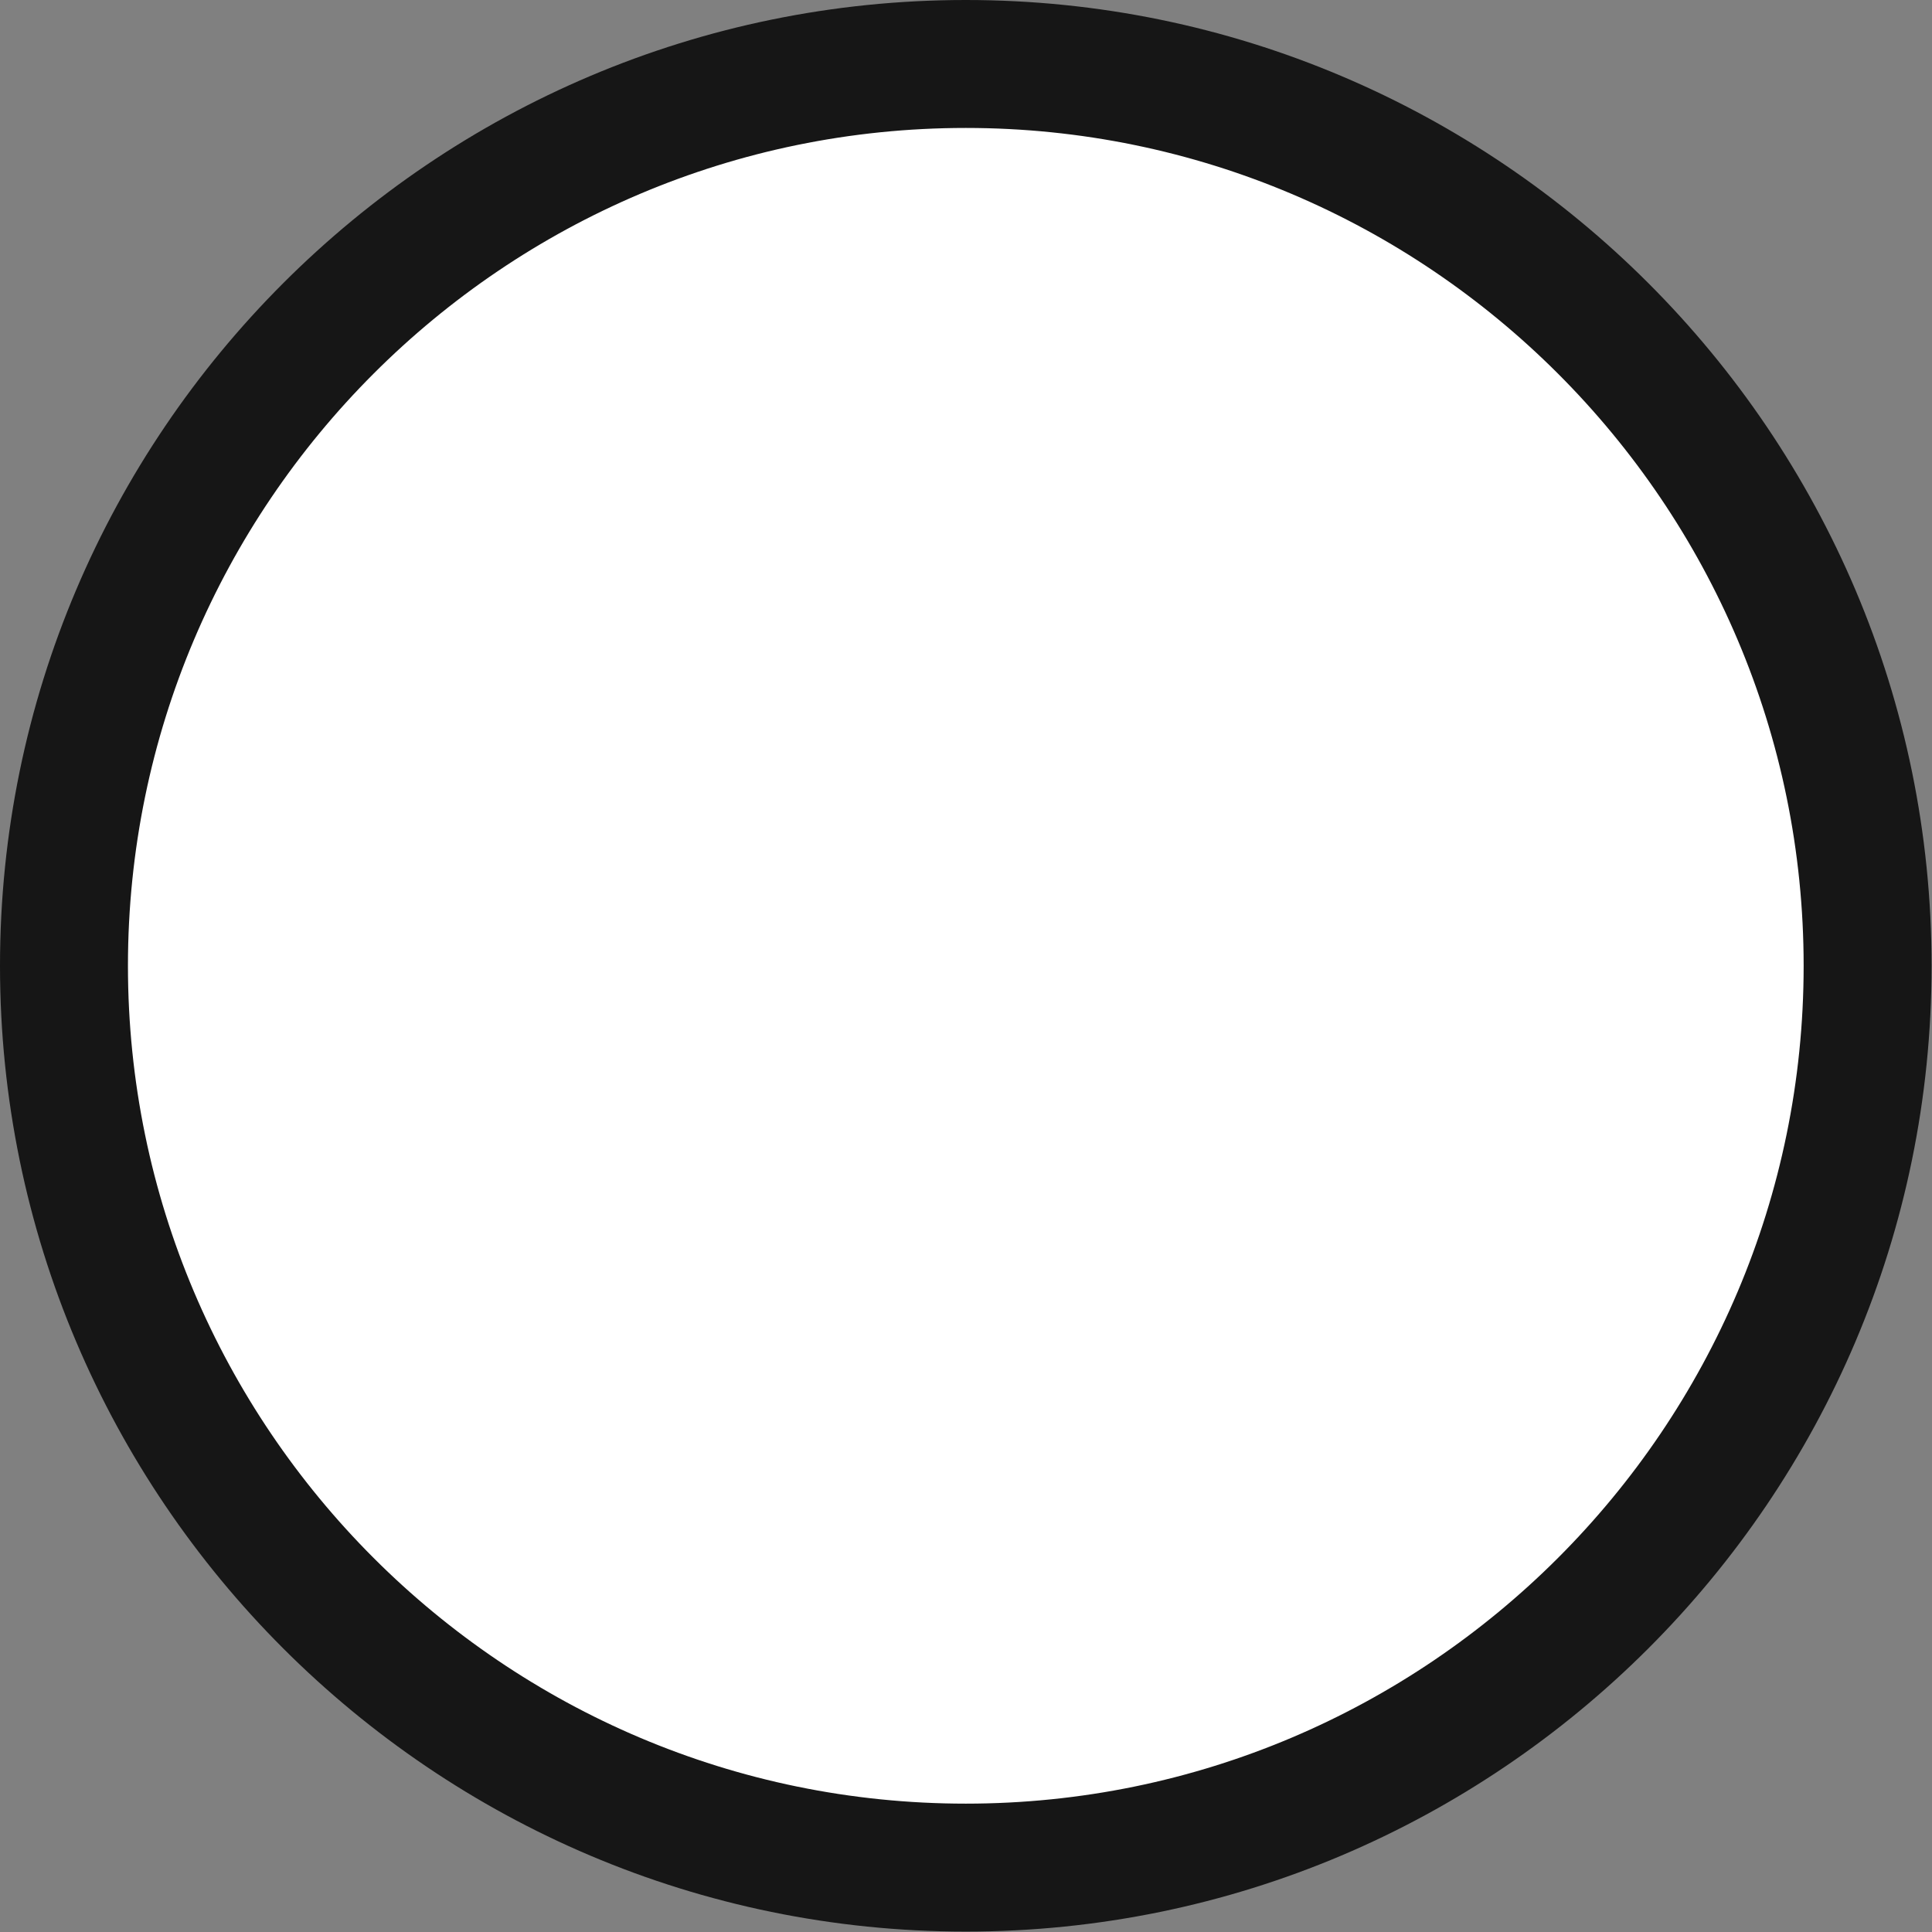
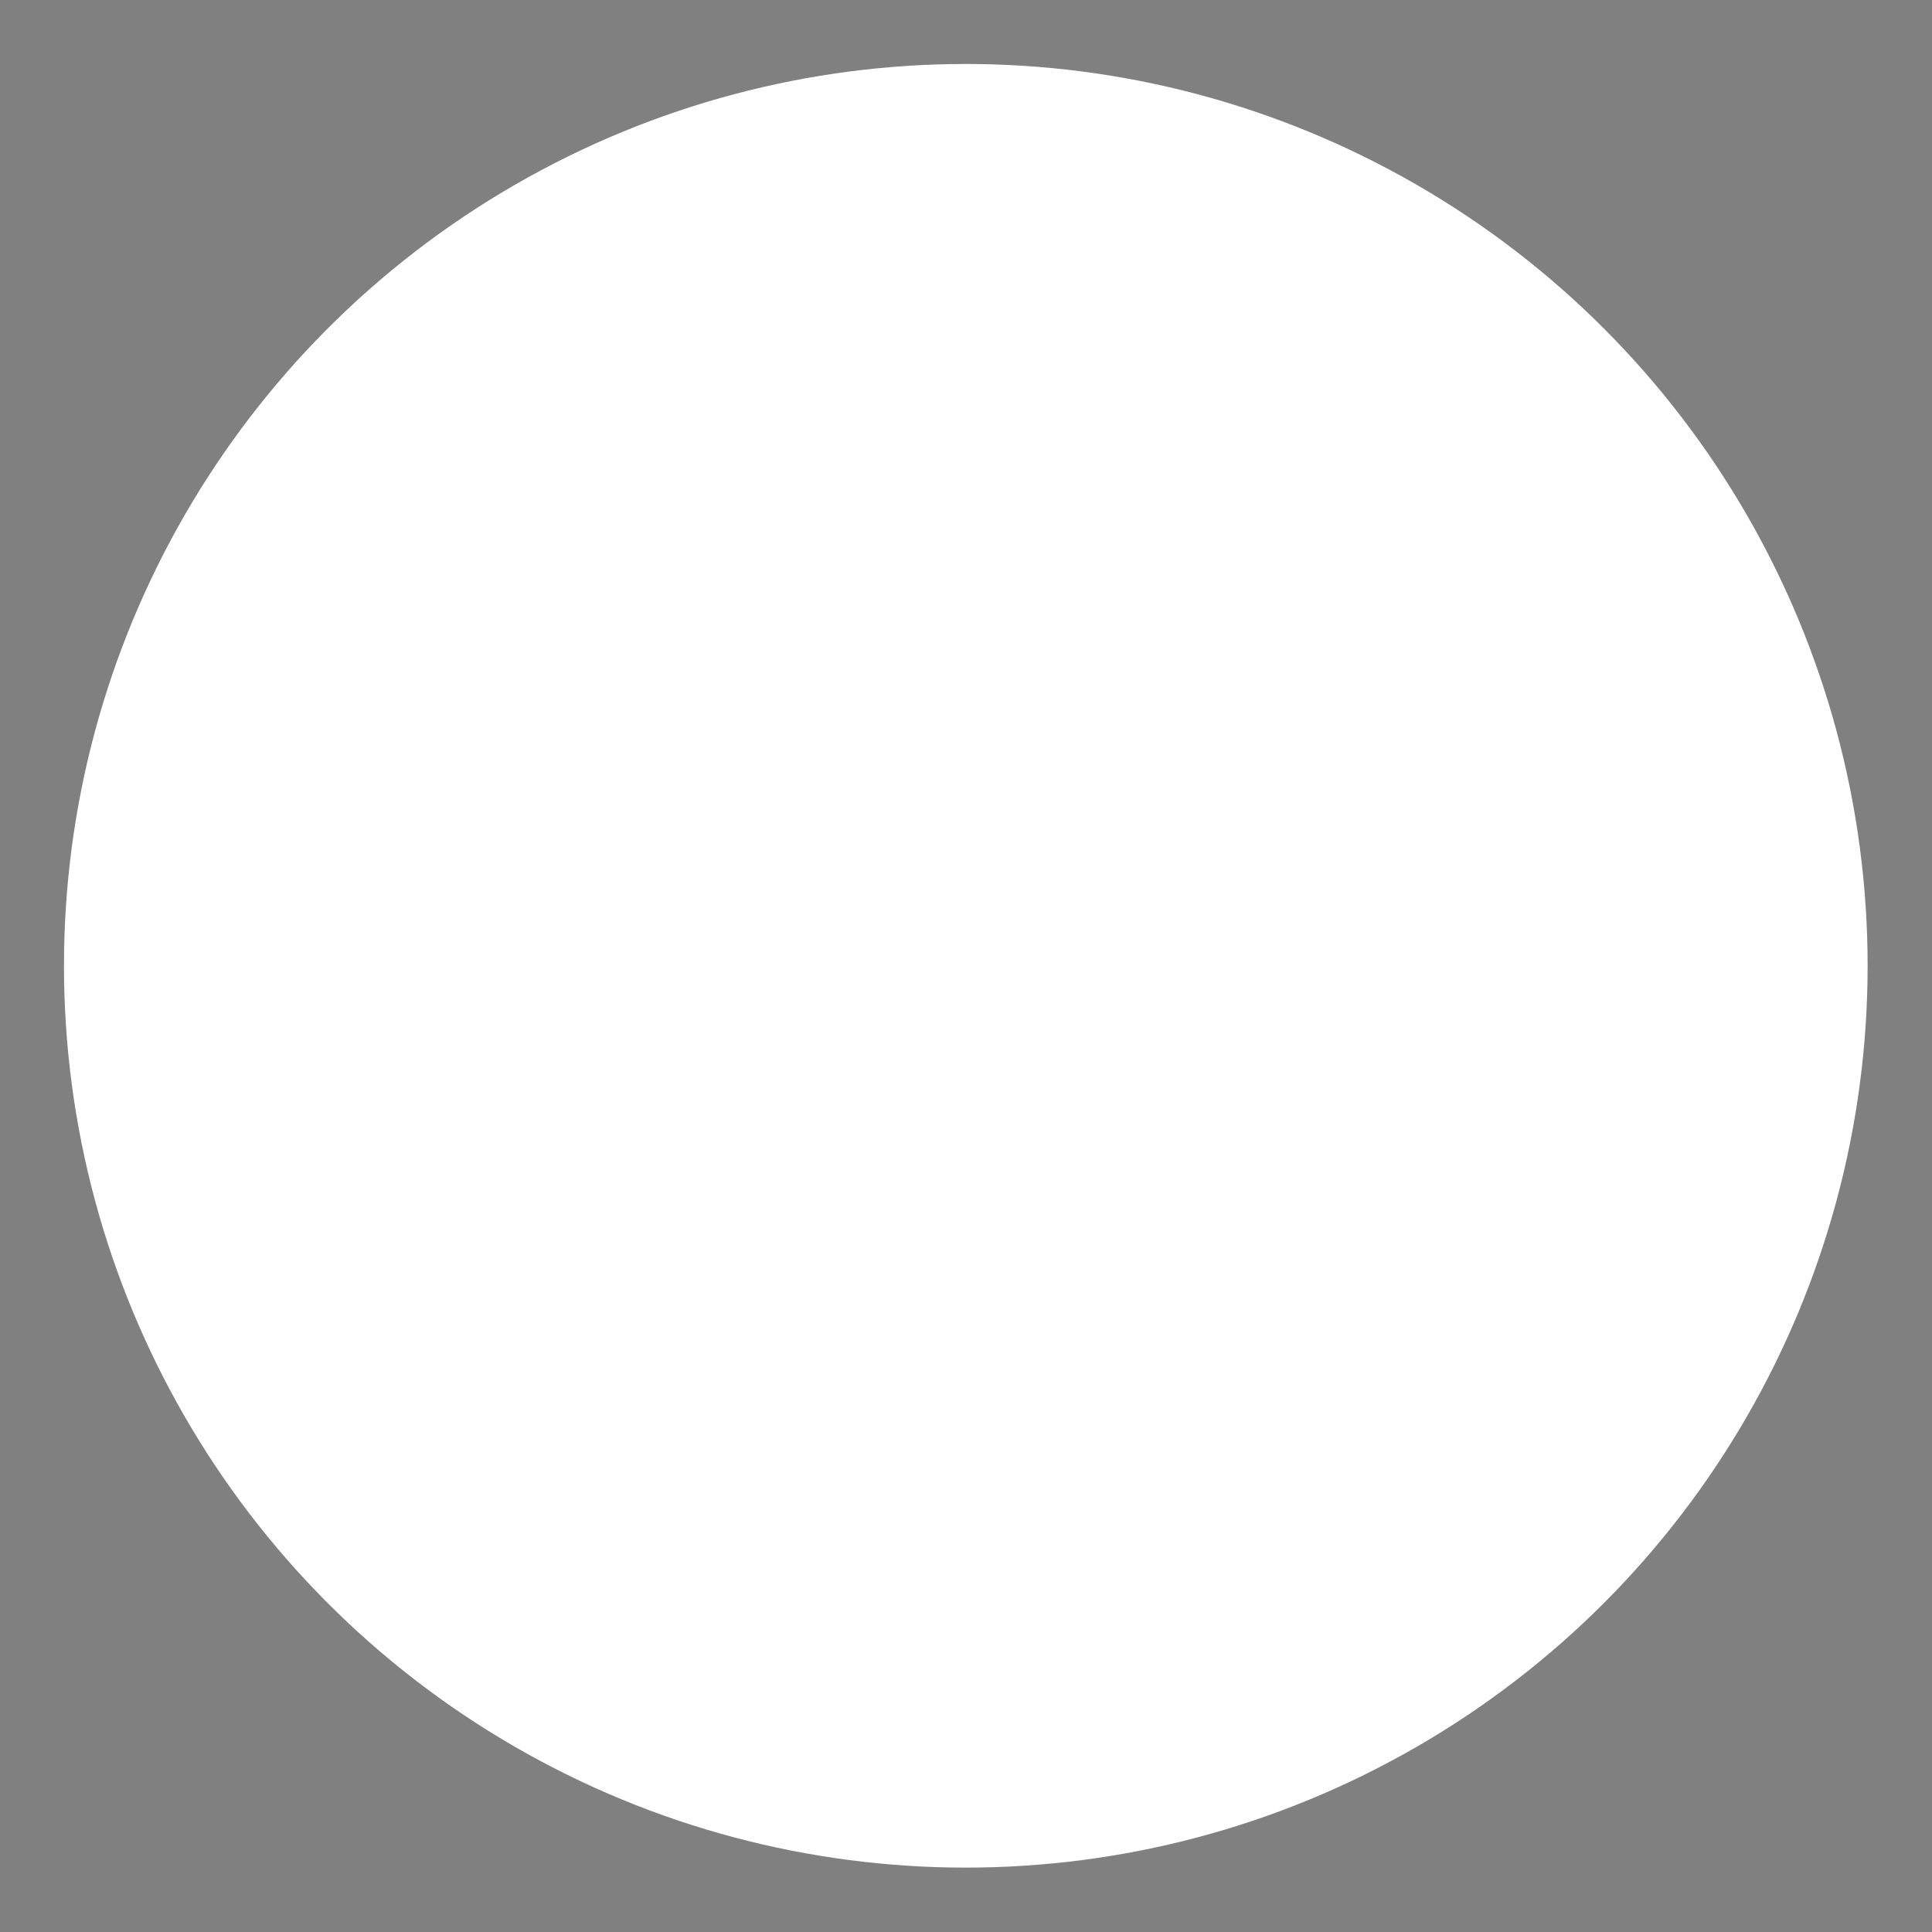
<svg xmlns="http://www.w3.org/2000/svg" height="75.5" preserveAspectRatio="xMidYMid meet" version="1.0" viewBox="0.0 0.0 75.5 75.5" width="75.5" zoomAndPan="magnify">
  <rect x="0.0" y="0.0" width="75.5" height="75.5" fill="#808080" stroke="none" />
  <g id="change1_1">
    <circle cx="37.742" cy="37.742" fill="#fff" r="35.242" />
  </g>
  <g id="change2_1">
-     <path d="m37.742 75.484c-20.812 0-37.742-16.931-37.742-37.742s16.93-37.742 37.742-37.742 37.742 16.931 37.742 37.742-16.931 37.742-37.742 37.742zm0-70.484c-18.054 0-32.742 14.688-32.742 32.742s14.688 32.742 32.742 32.742 32.742-14.688 32.742-32.742-14.688-32.742-32.742-32.742z" fill="#161616" />
-   </g>
+     </g>
</svg>